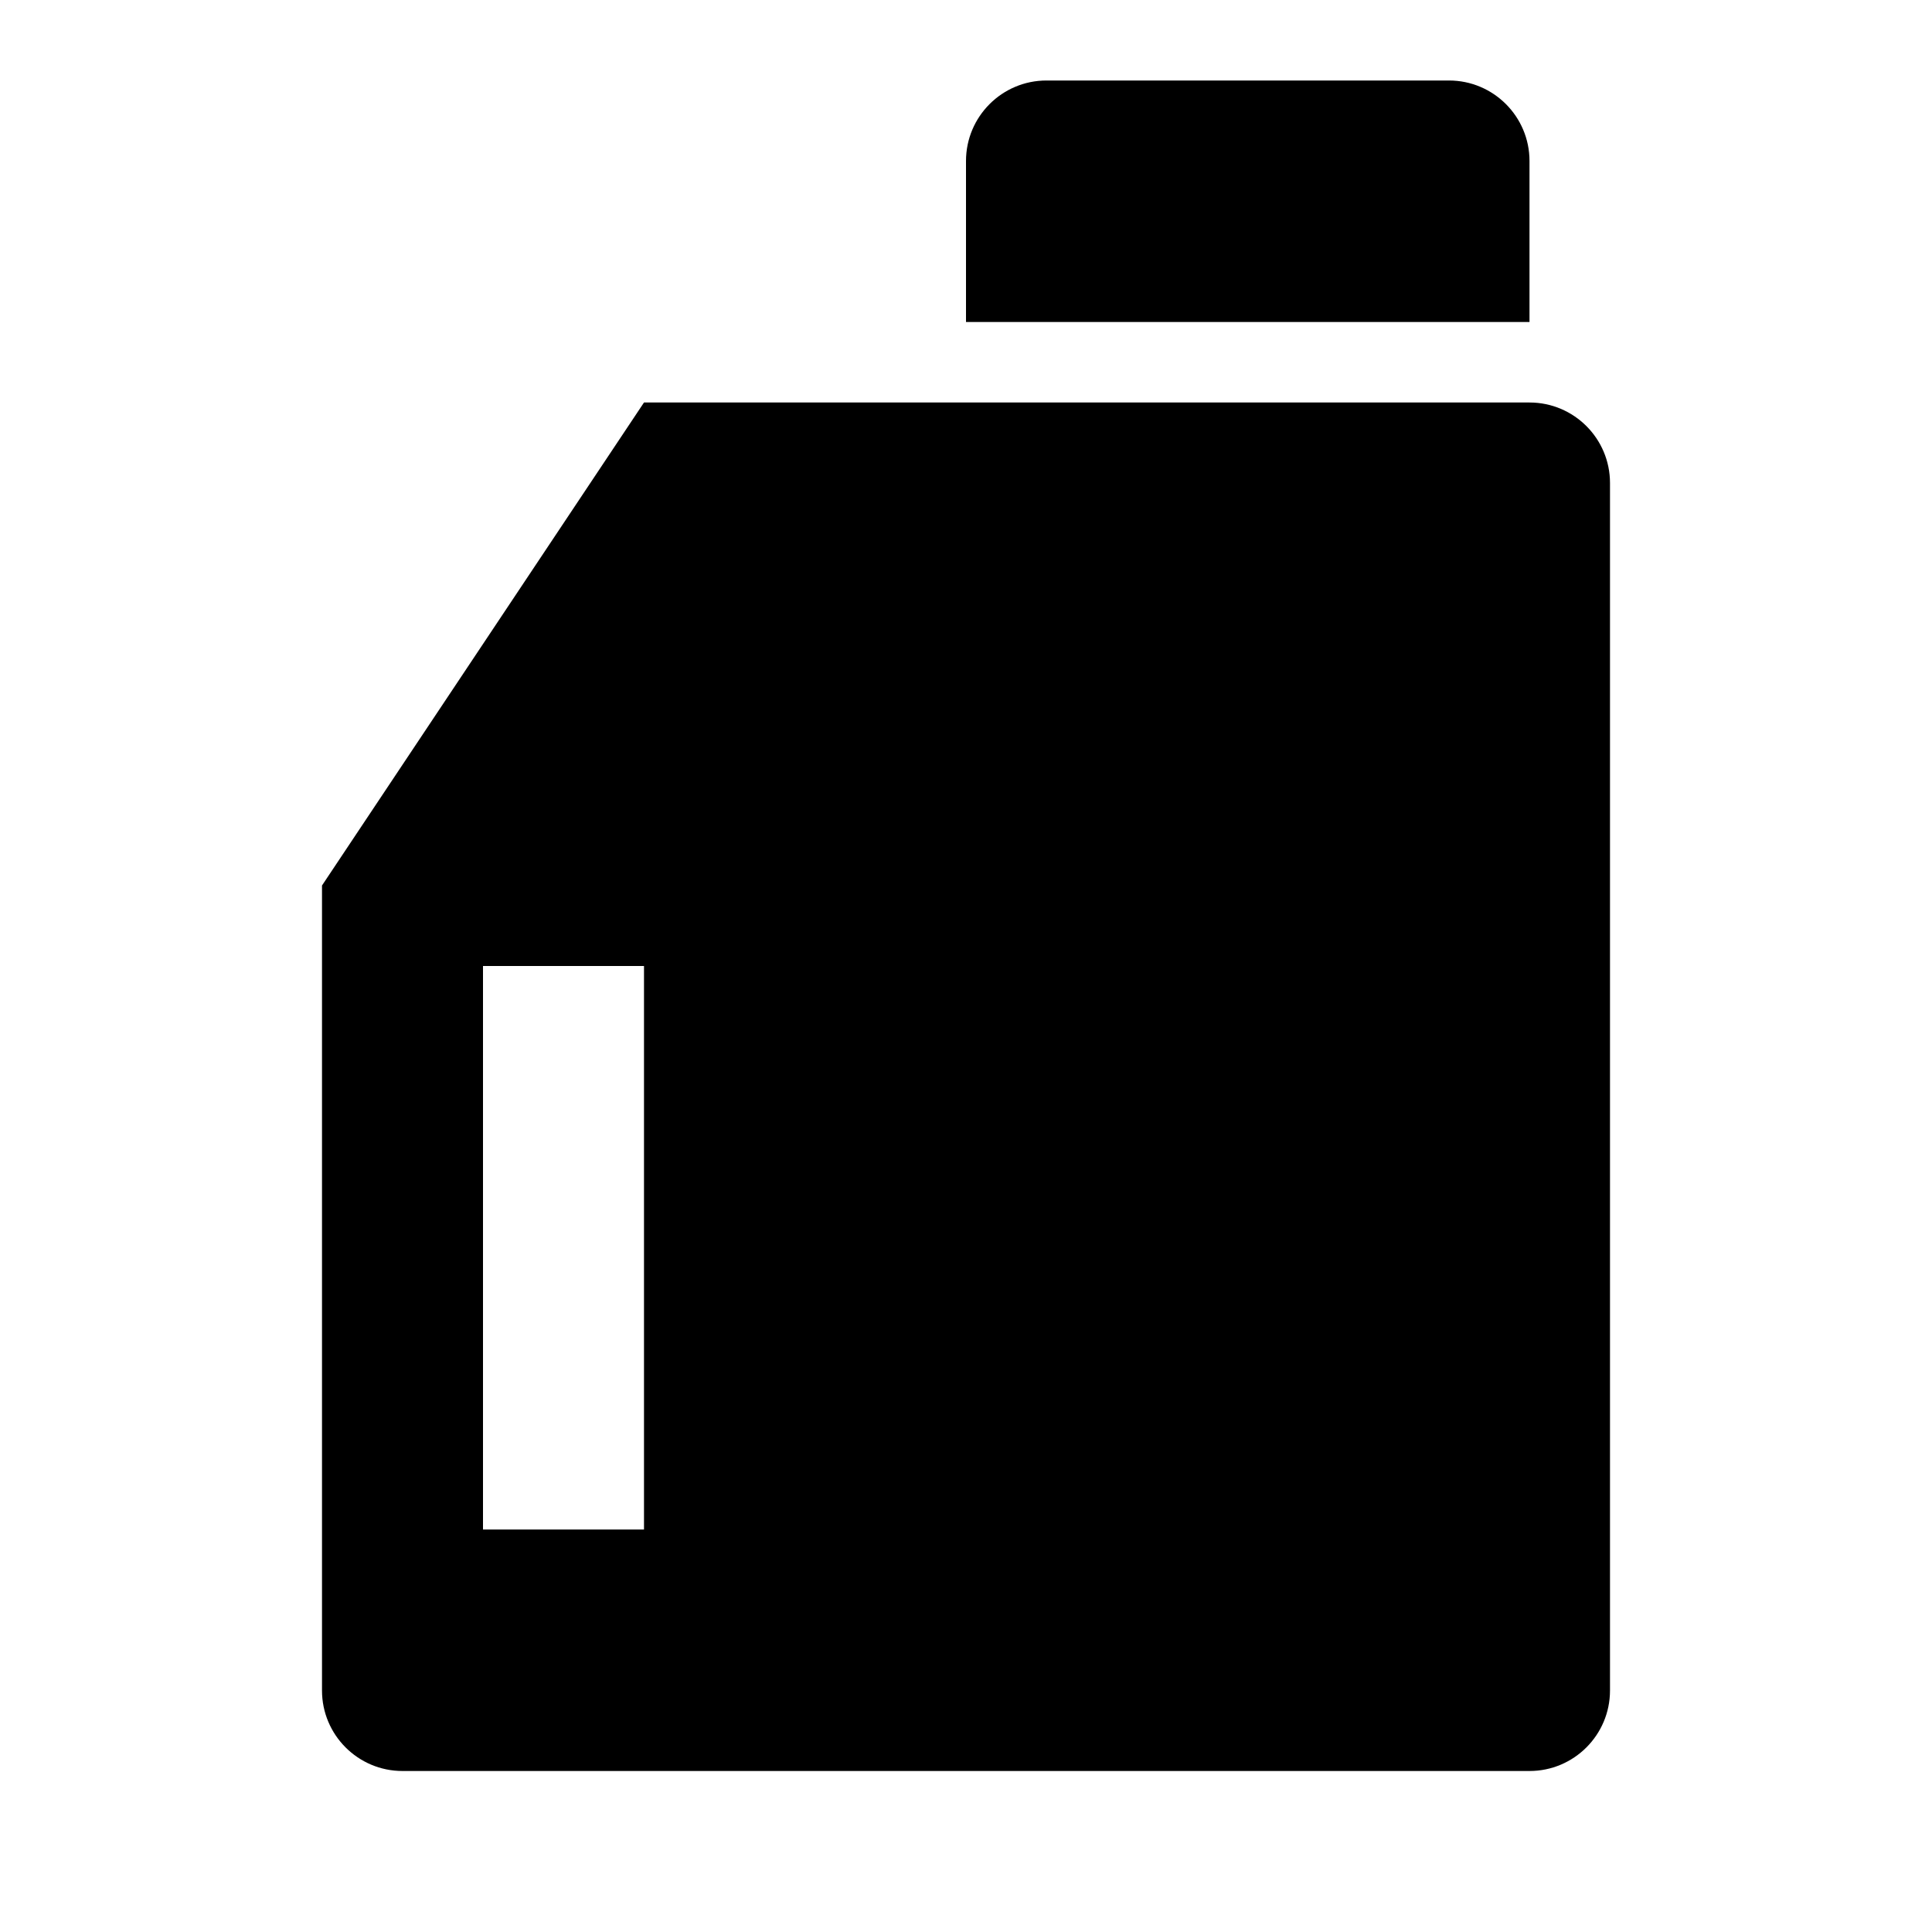
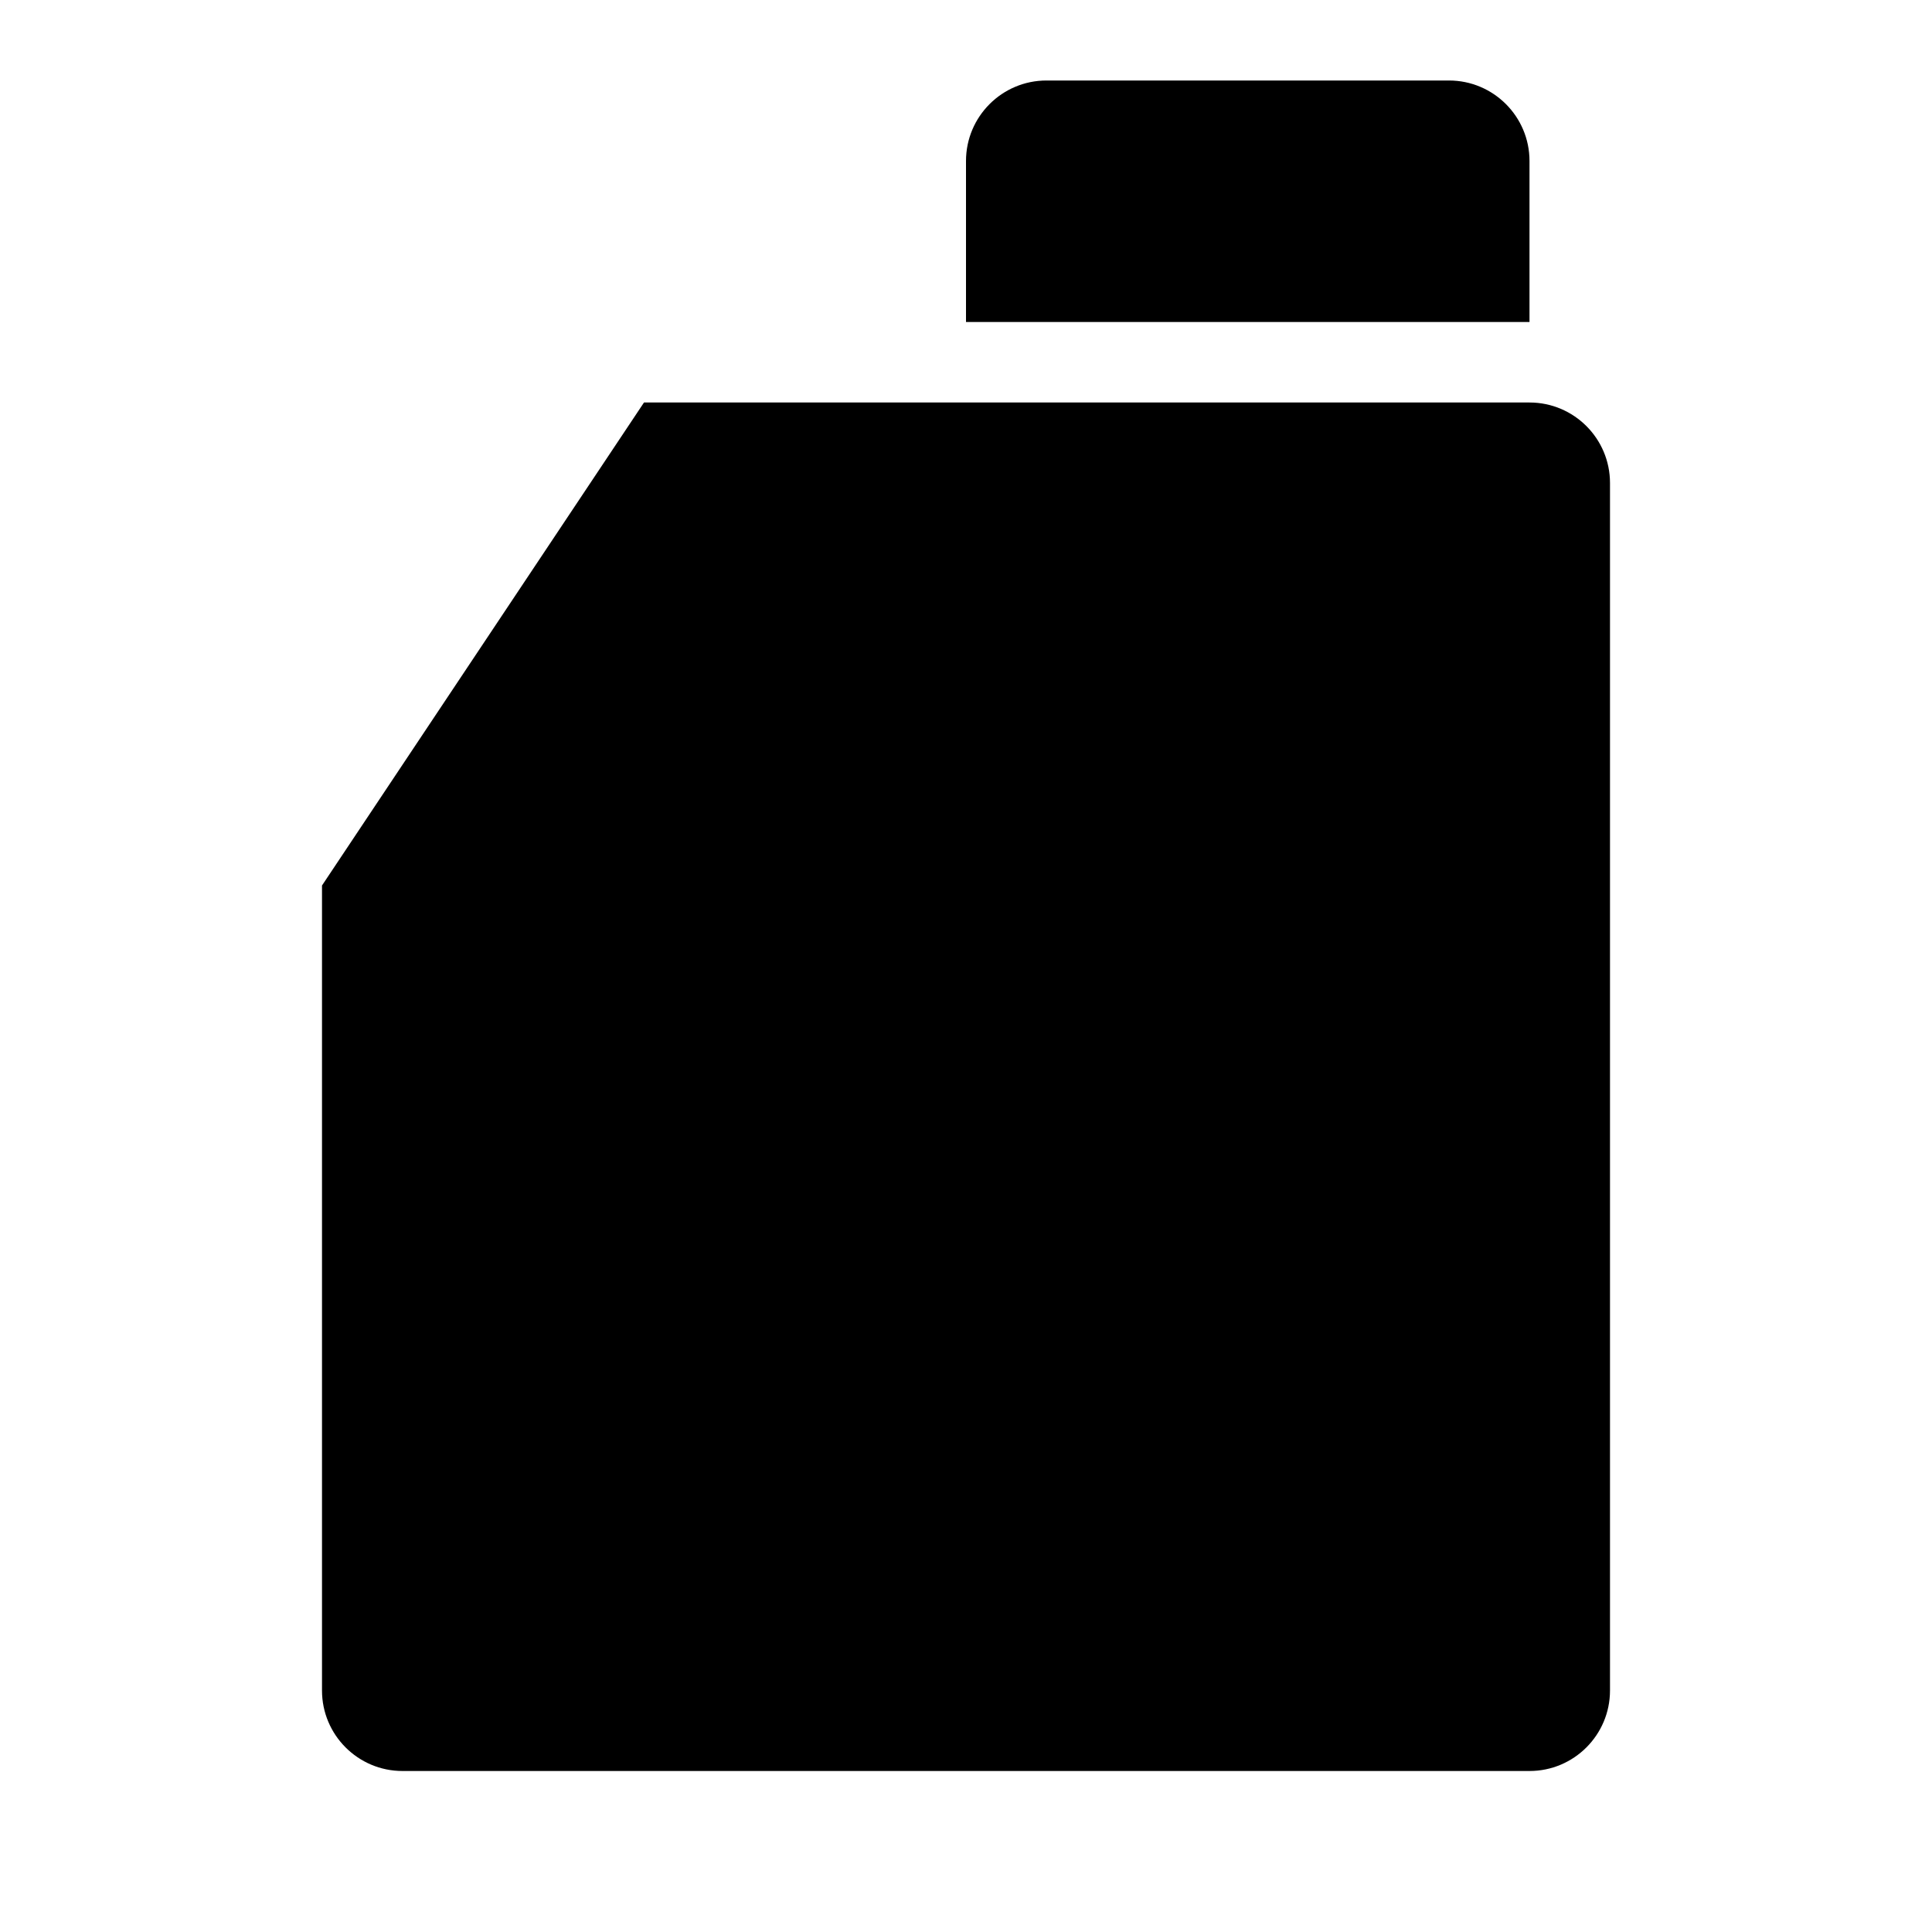
<svg xmlns="http://www.w3.org/2000/svg" fill="currentColor" viewBox="0 0 24 24">
-   <path d="M8 5H19C19.552 5 20 5.448 20 6V21C20 21.552 19.552 22 19 22H5C4.448 22 4 21.552 4 21V11L8 5ZM13 1H18C18.552 1 19 1.448 19 2V4H12V2C12 1.448 12.448 1 13 1ZM6 12V19H8V12H6Z" />
+   <path d="M8 5H19C19.552 5 20 5.448 20 6V21C20 21.552 19.552 22 19 22H5C4.448 22 4 21.552 4 21V11L8 5ZM13 1H18C18.552 1 19 1.448 19 2V4H12V2C12 1.448 12.448 1 13 1ZM6 12H8V12H6Z" />
</svg>